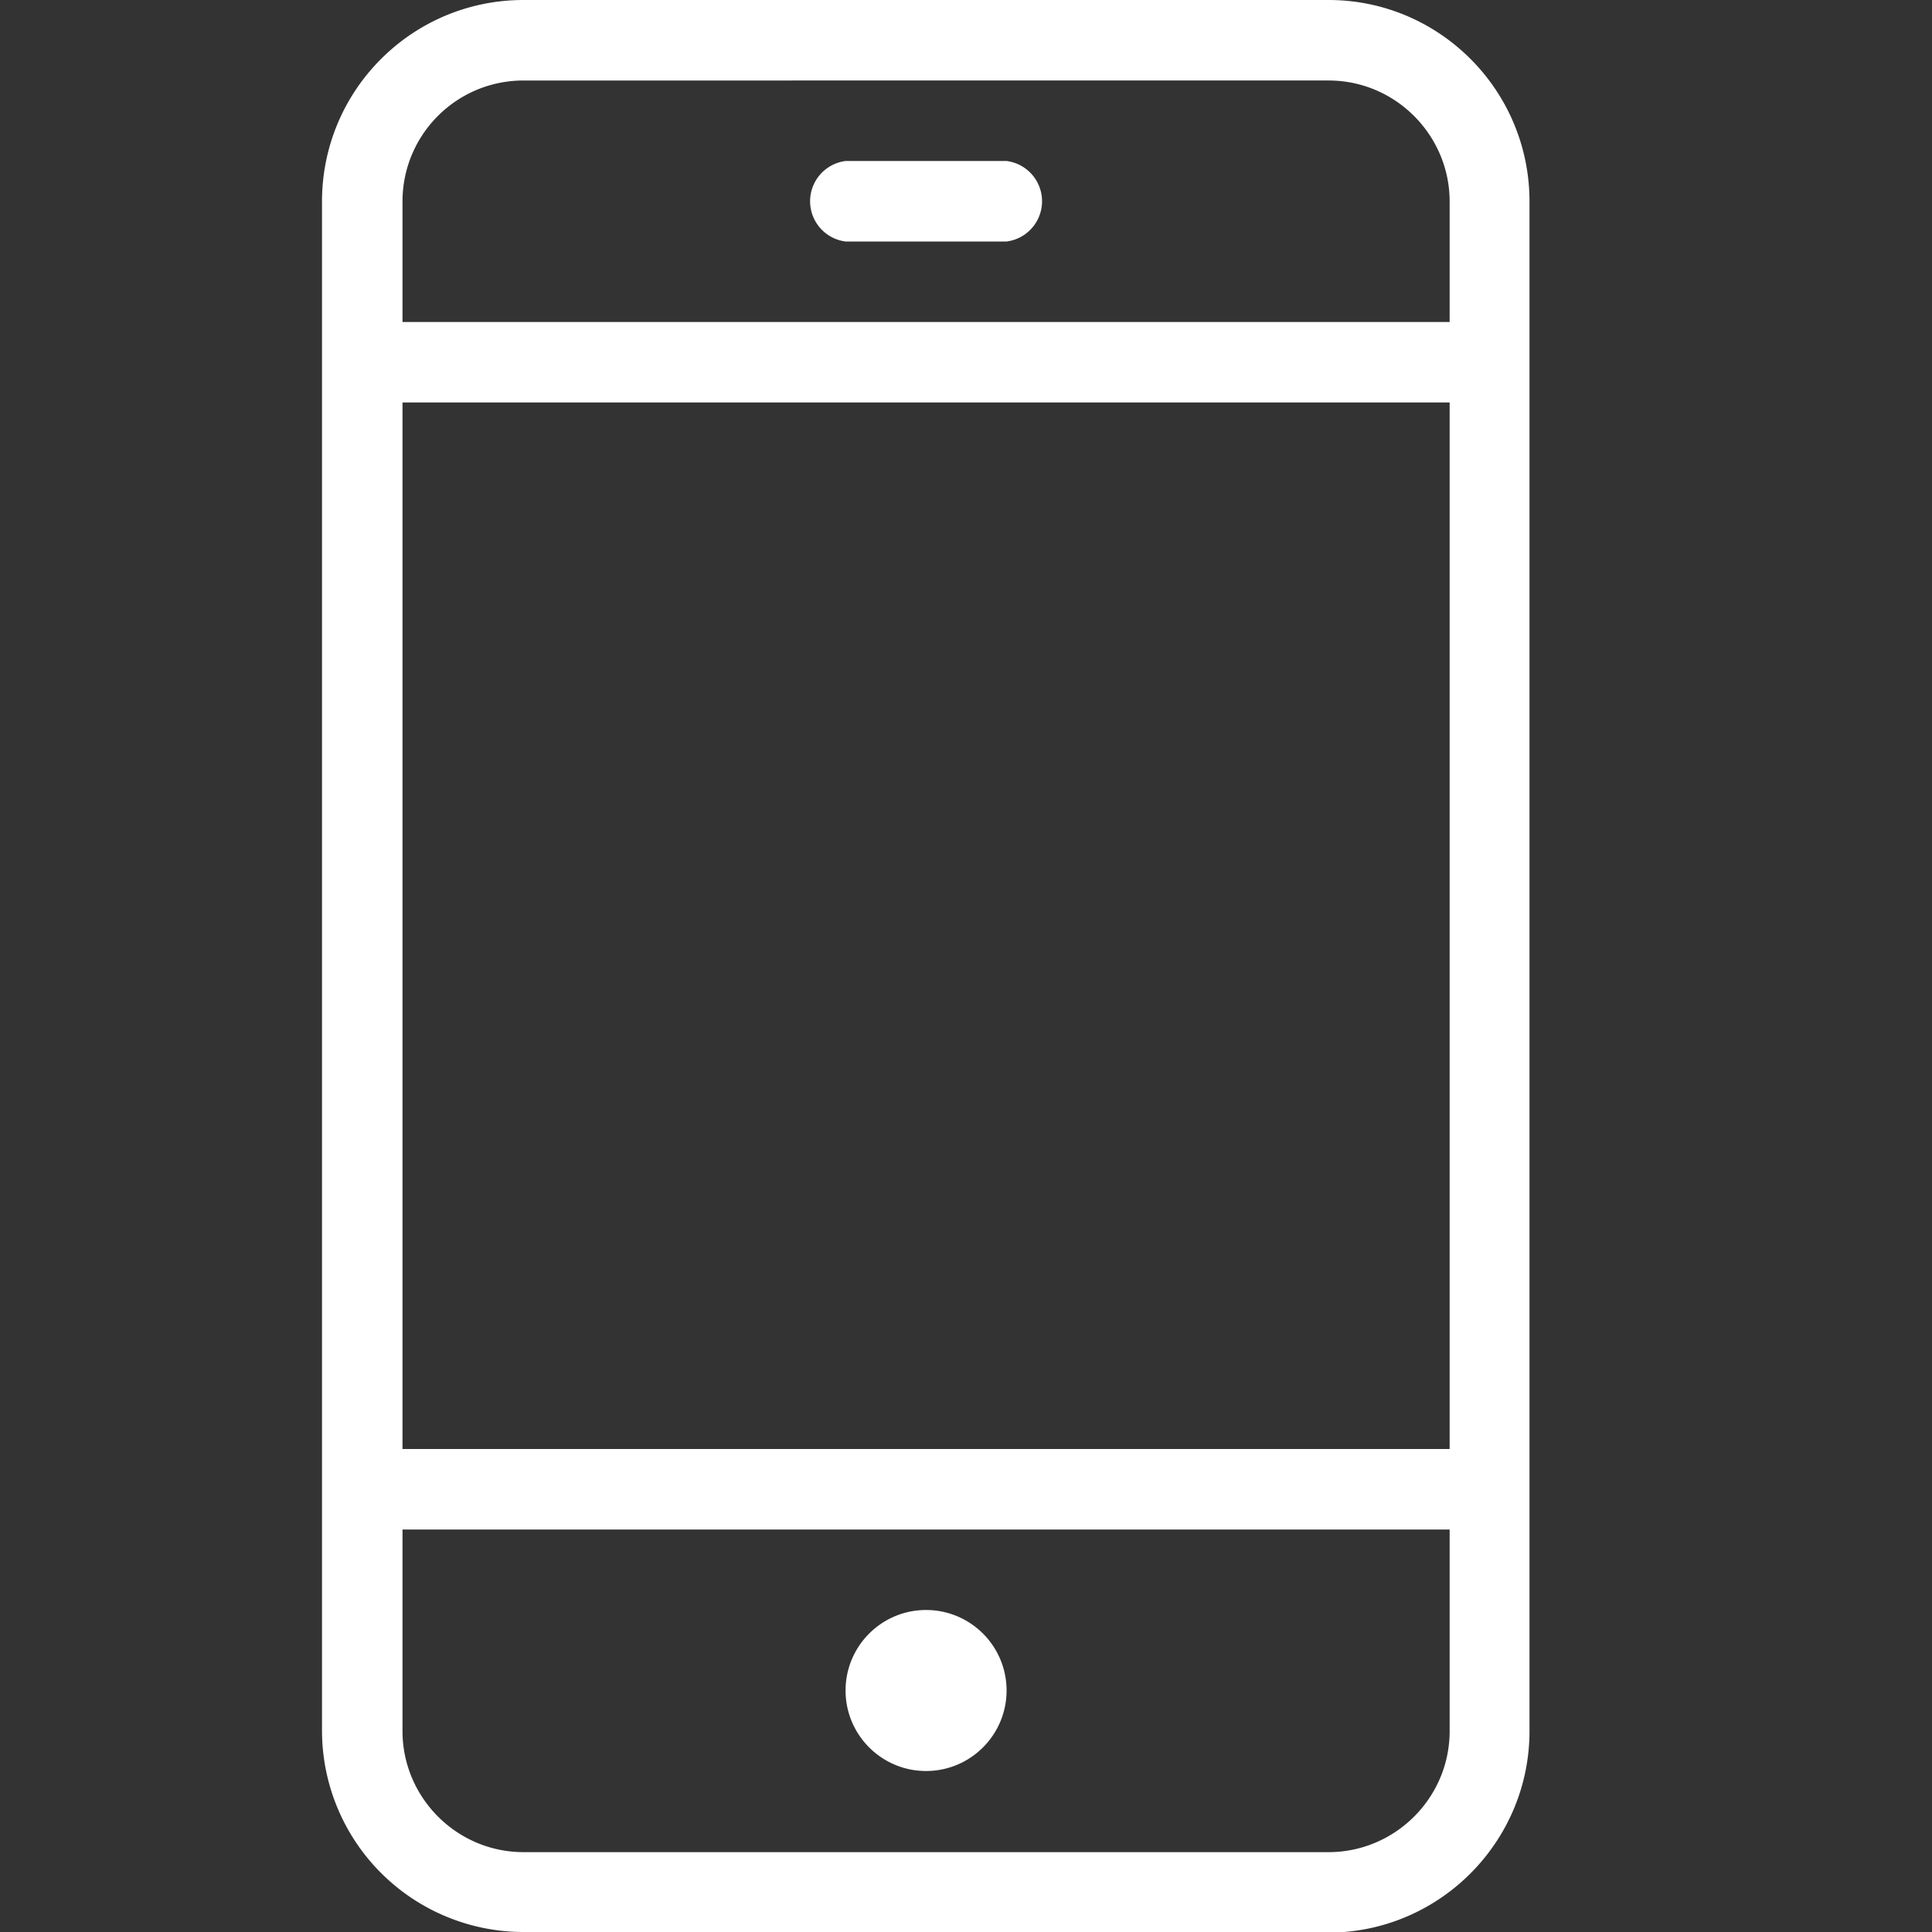
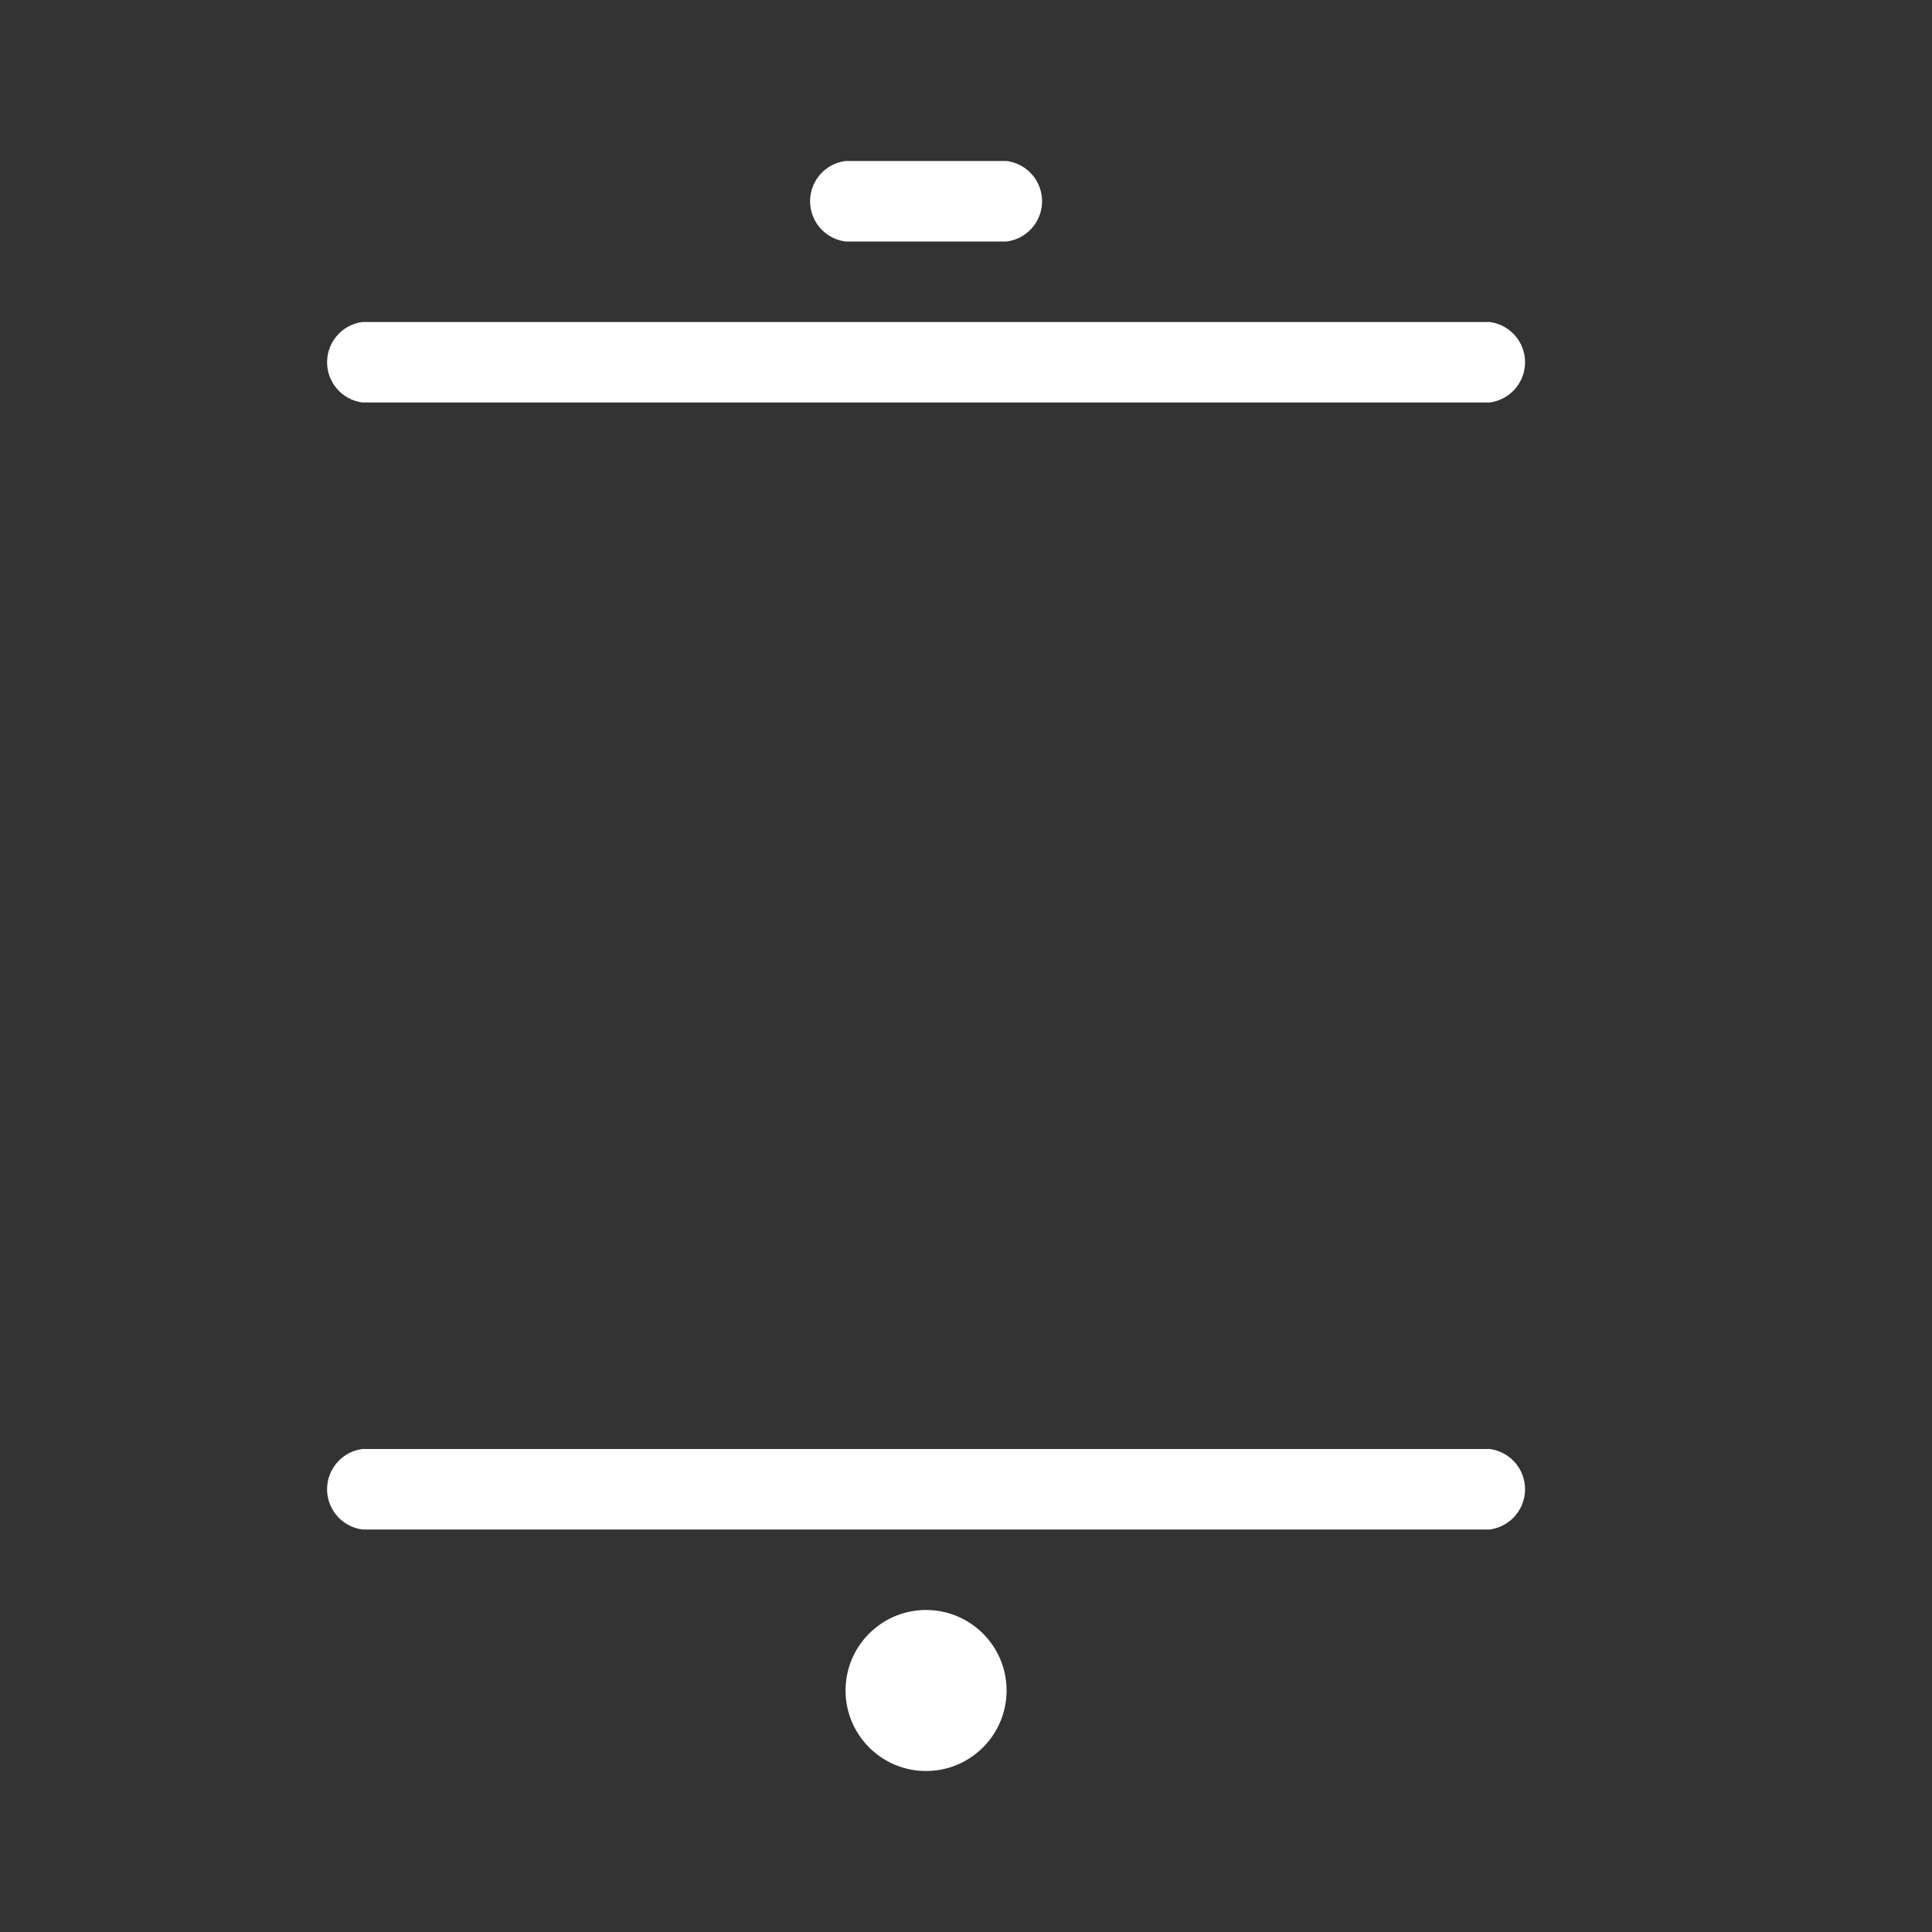
<svg xmlns="http://www.w3.org/2000/svg" width="64" height="64" viewBox="0 0 3 3" xml:space="preserve">
  <rect x="0" y="0" width="3" height="3" fill="#333333" stroke="none" />
  <g fill="#fff">
    <path d="M2.313 0.625h-1.75a0.063 0.063 0 0 1 0 -0.125h1.75a0.063 0.063 0 0 1 0 0.125m-0.875 2.125c-0.069 0 -0.125 -0.056 -0.125 -0.125s0.056 -0.125 0.125 -0.125 0.125 0.056 0.125 0.125 -0.056 0.125 -0.125 0.125m0 -0.125q0 0 0 0M1.563 0.375h-0.25a0.063 0.063 0 0 1 0 -0.125h0.25a0.063 0.063 0 0 1 0 0.125" data-original="#000000" />
-     <path d="M2.063 3h-1.25A0.313 0.313 0 0 1 0.5 2.688v-2.375C0.5 0.14 0.64 0 0.813 0h1.25C2.235 0 2.375 0.14 2.375 0.313v2.375c0 0.172 -0.14 0.313 -0.313 0.313M0.813 0.125C0.709 0.125 0.625 0.209 0.625 0.313v2.375c0 0.103 0.084 0.188 0.188 0.188h1.25c0.103 0 0.188 -0.084 0.188 -0.188v-2.375c0 -0.103 -0.084 -0.188 -0.188 -0.188z" data-original="#000000" />
    <path d="M2.313 2.375h-1.75a0.063 0.063 0 0 1 0 -0.125h1.75a0.063 0.063 0 0 1 0 0.125" data-original="#000000" />
  </g>
</svg>